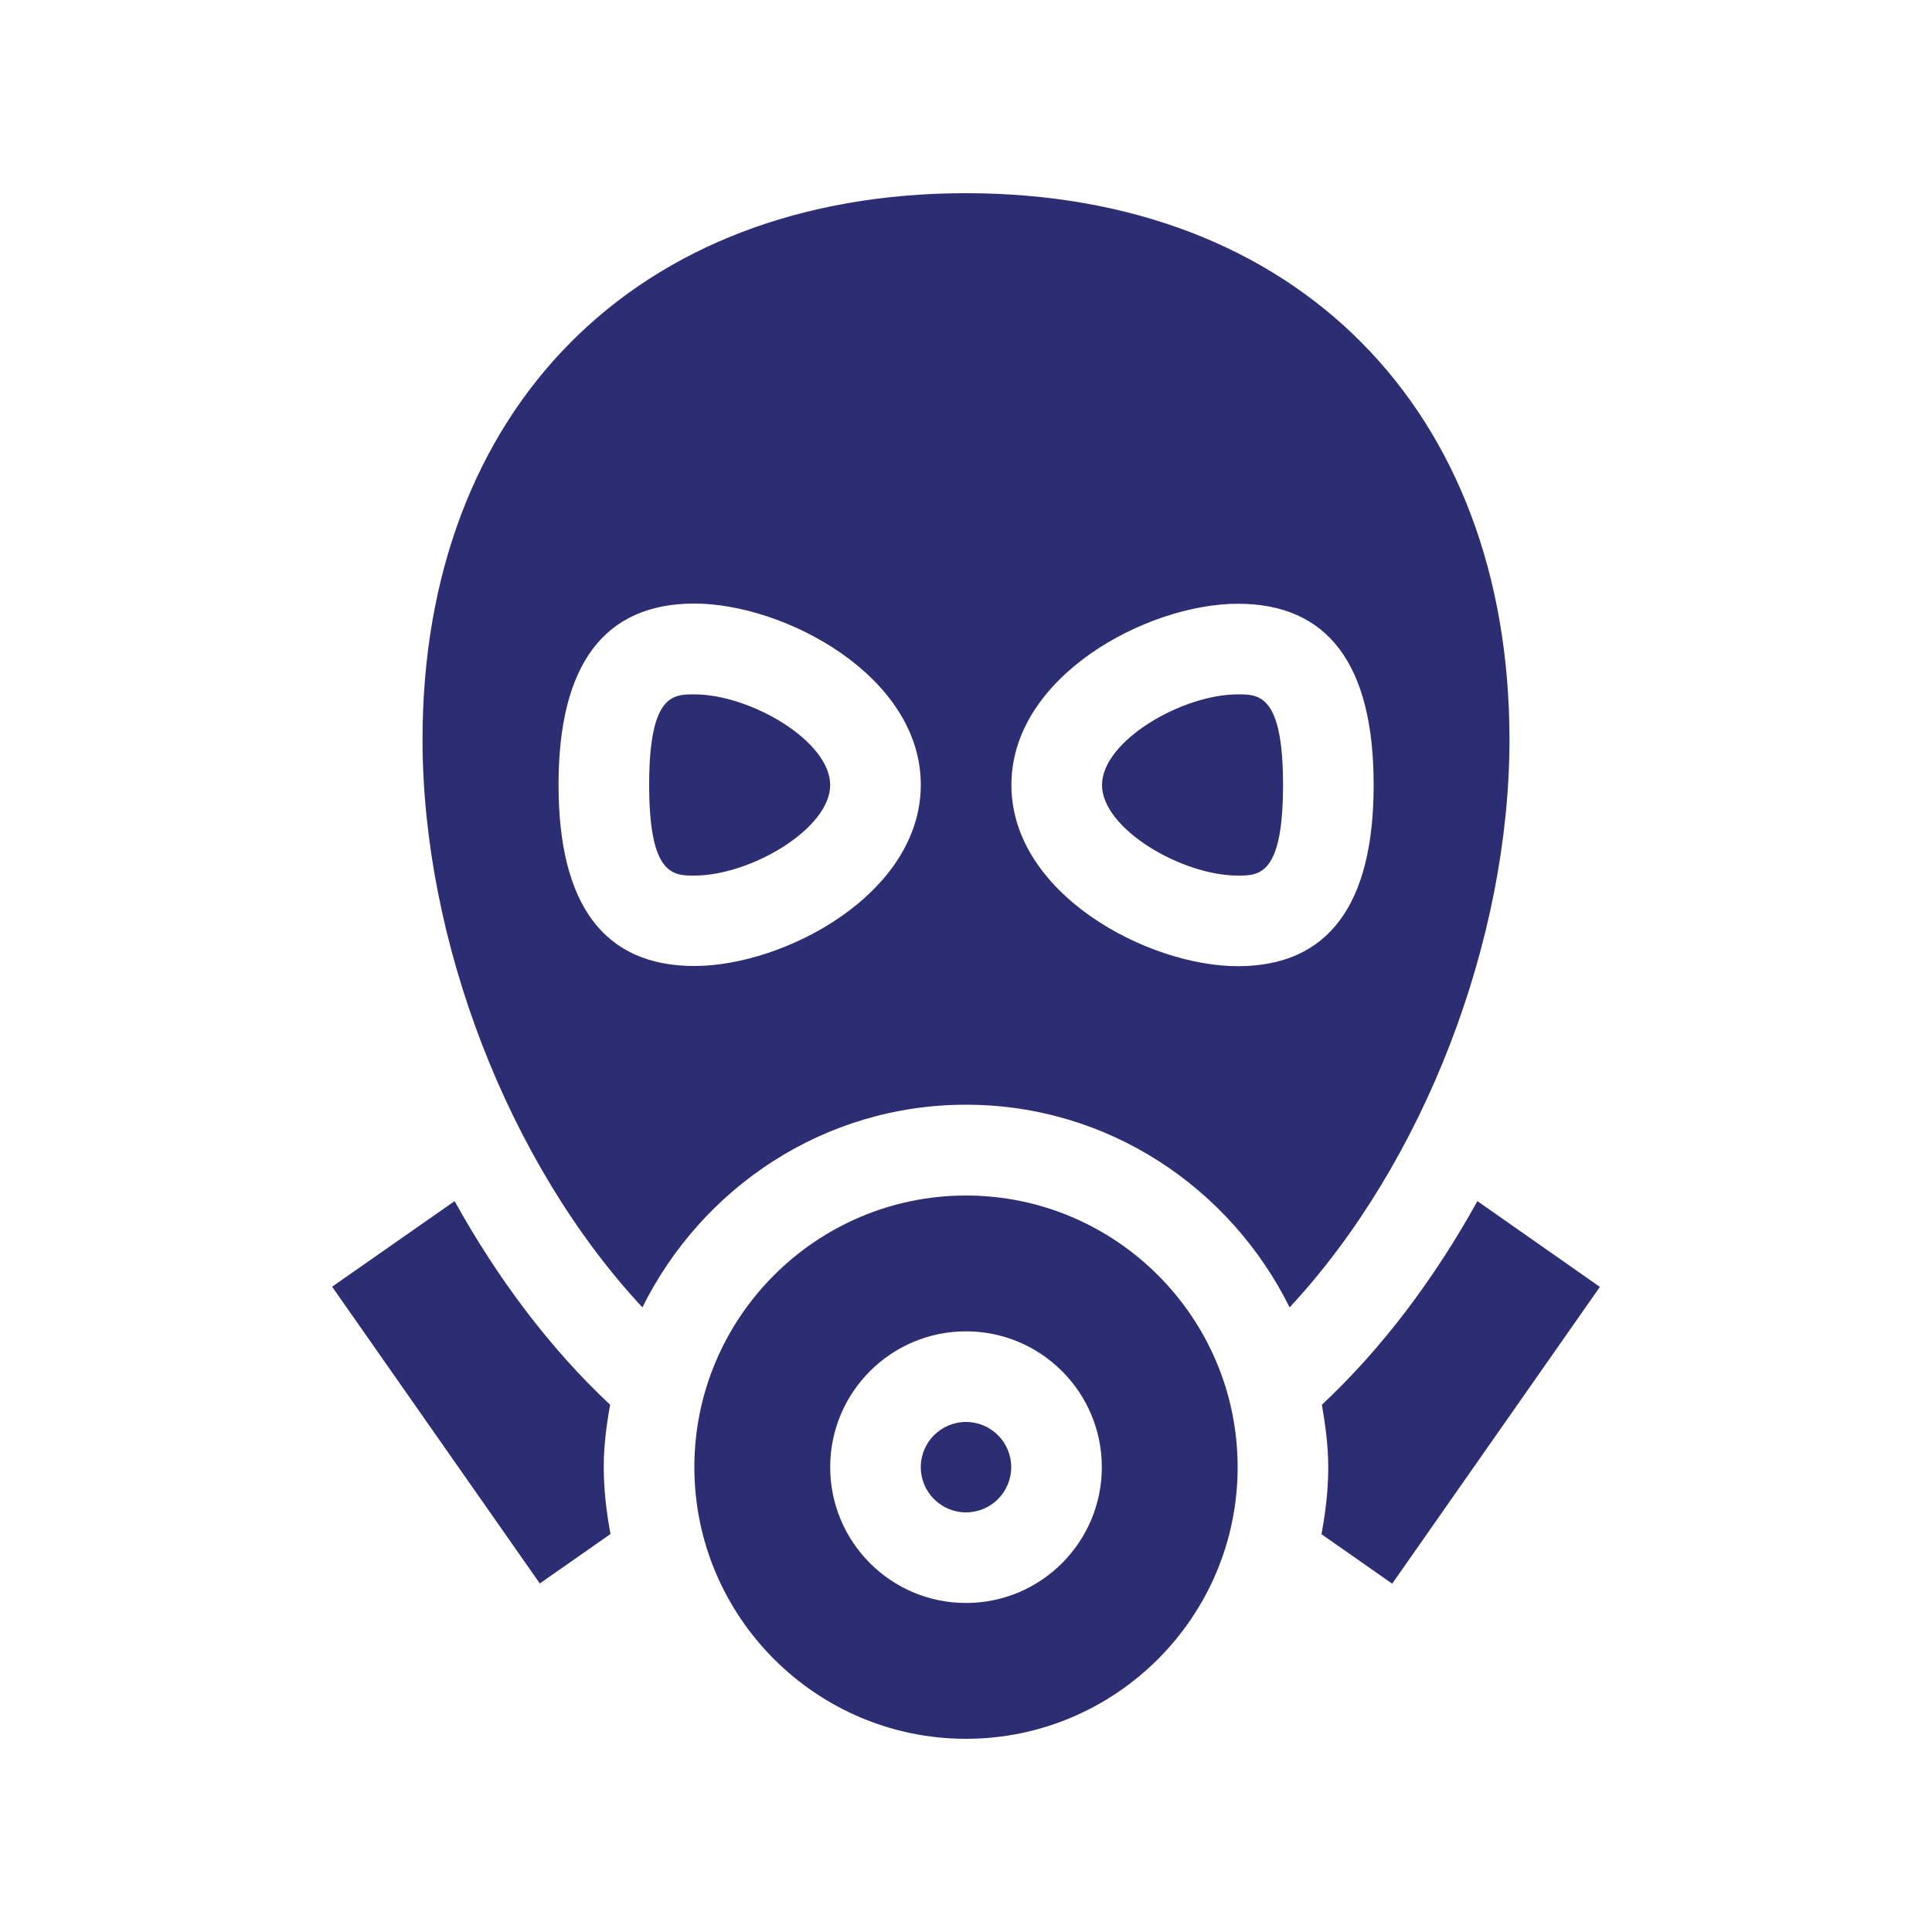
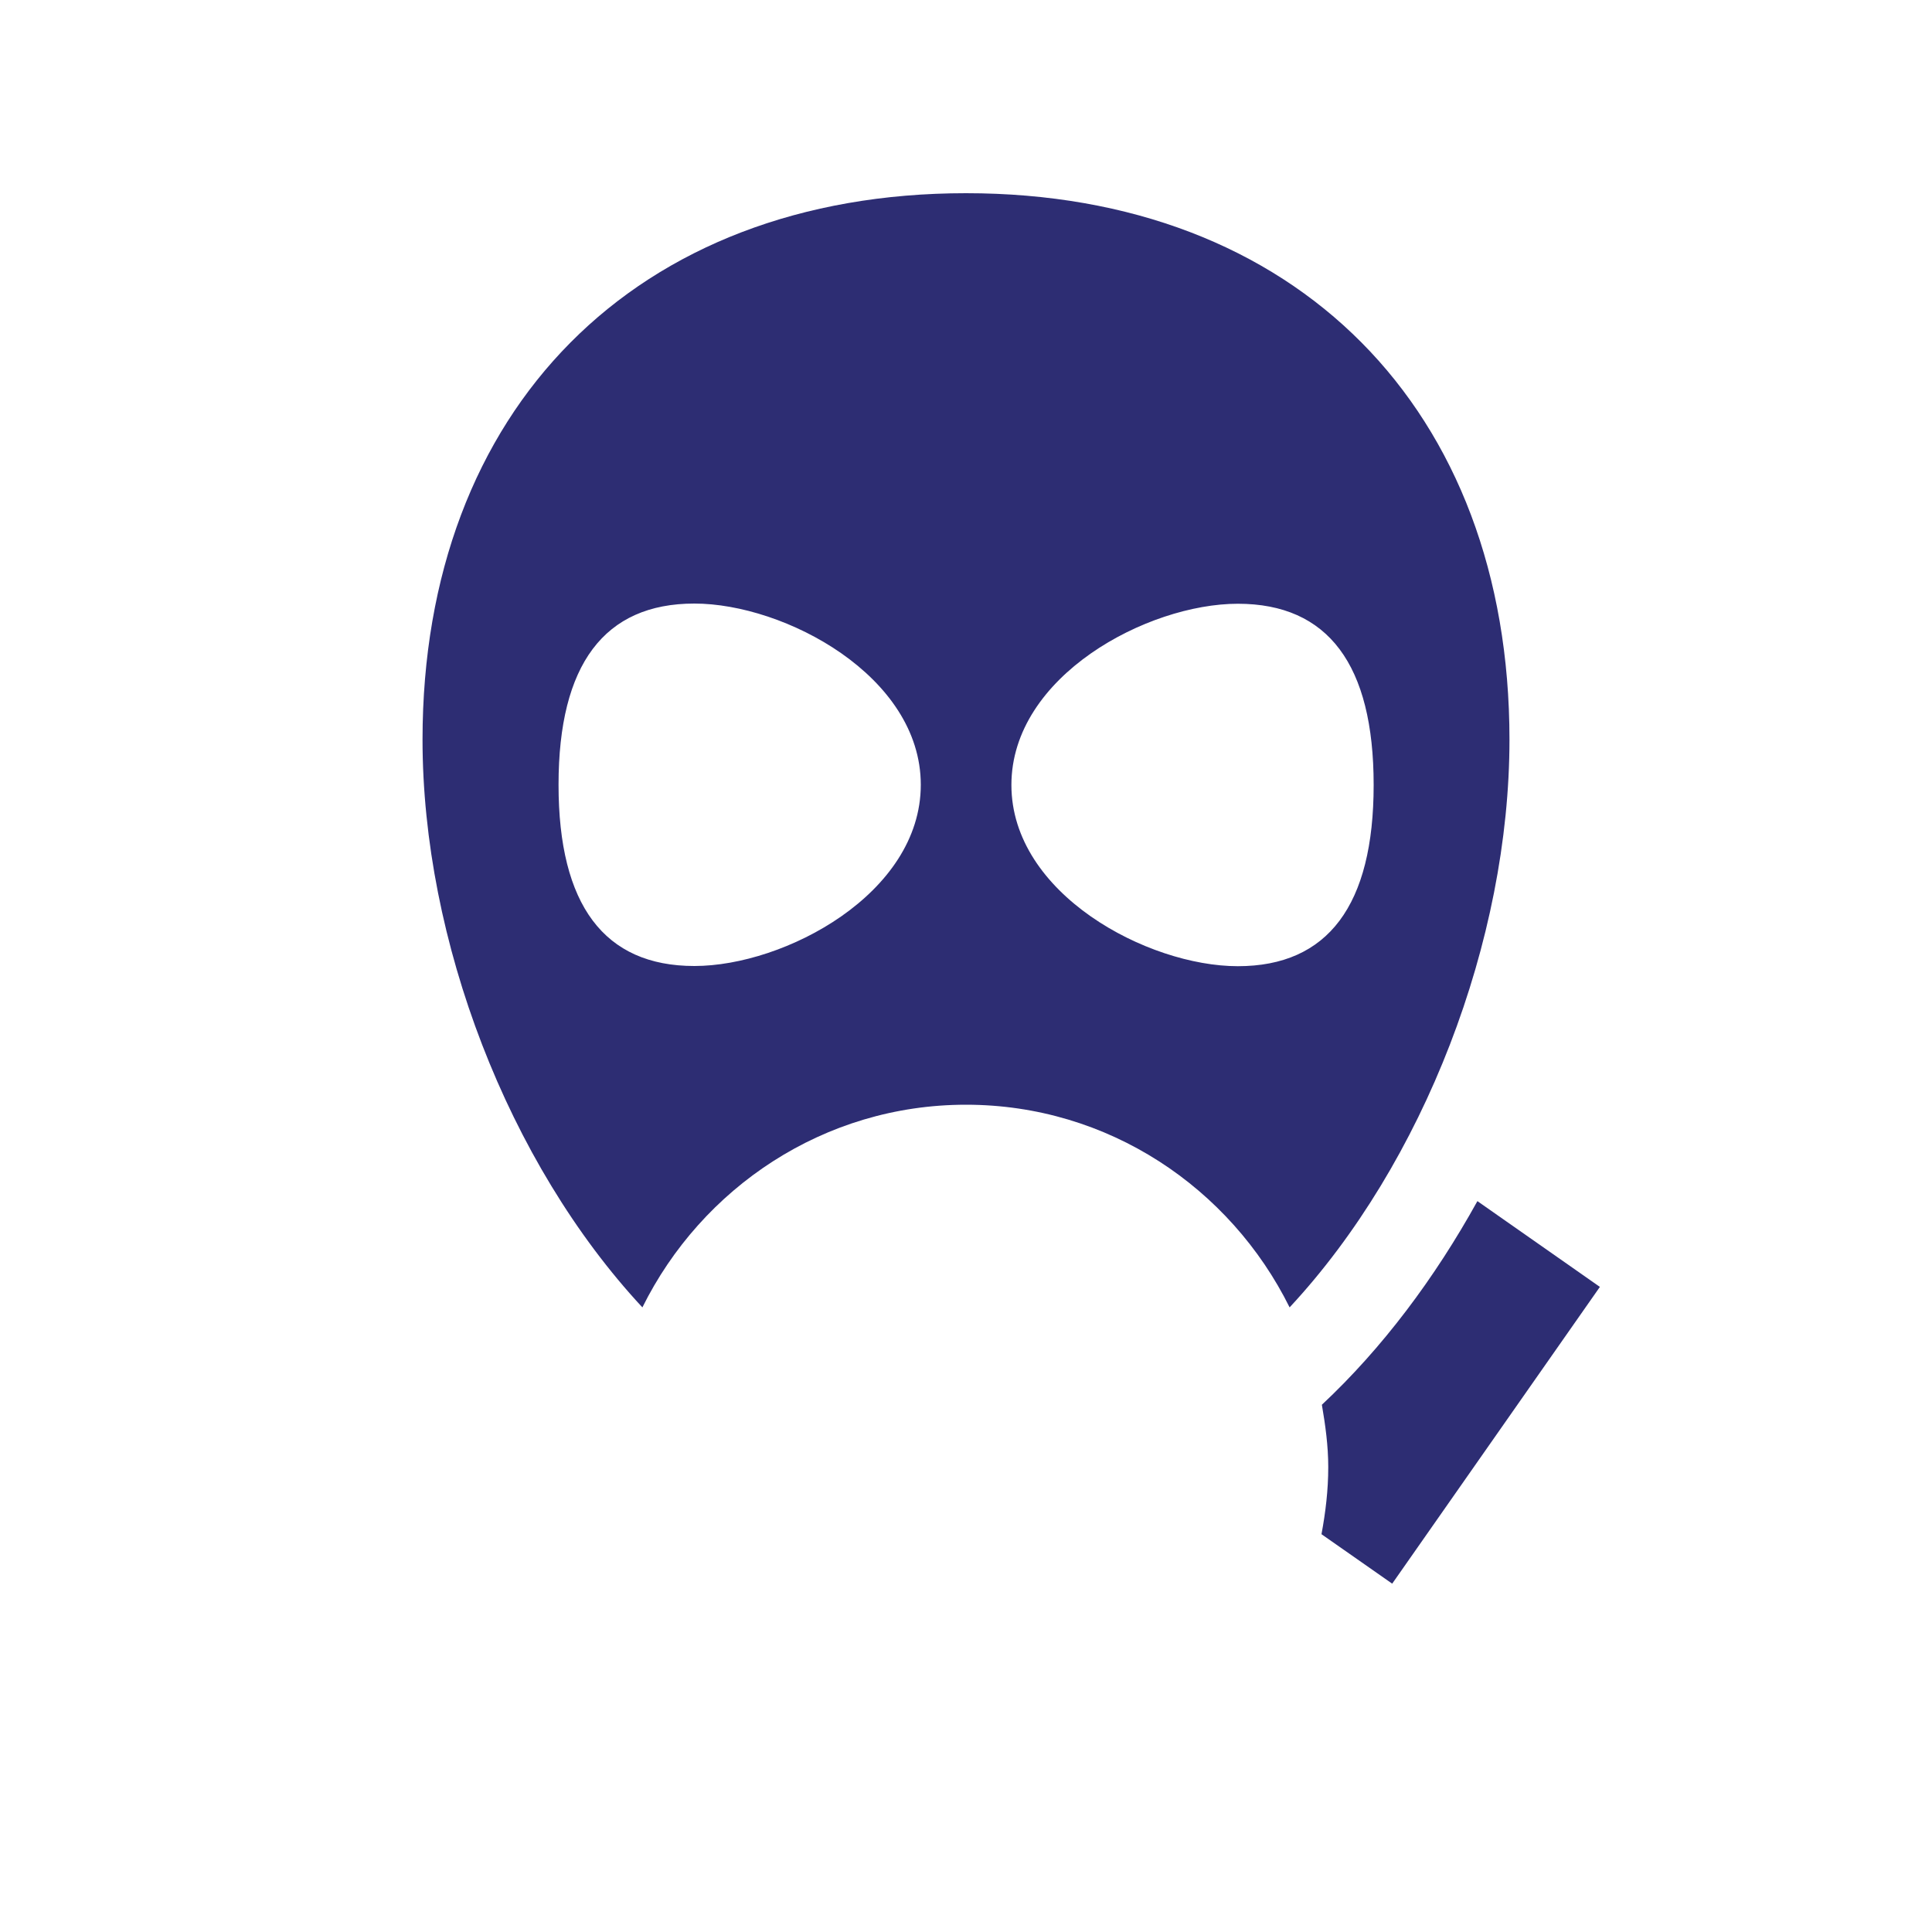
<svg xmlns="http://www.w3.org/2000/svg" id="Layer_1" data-name="Layer 1" viewBox="0 0 100 100">
  <defs>
    <style>
      .cls-1 {
        fill: #2d2d73;
      }
    </style>
  </defs>
-   <circle class="cls-1" cx="50" cy="75.94" r="2.34" />
-   <path class="cls-1" d="M50,61.88c-7.75,0-14.06,6.31-14.06,14.06s6.31,14.06,14.06,14.06,14.06-6.31,14.06-14.06-6.31-14.06-14.06-14.06ZM50,82.97c-3.88,0-7.03-3.15-7.03-7.03s3.15-7.03,7.03-7.03,7.03,3.15,7.03,7.03-3.15,7.03-7.03,7.03Z" />
  <path class="cls-1" d="M72.06,81.97l10.75-15.36-6.34-4.44c-2.21,3.99-4.91,7.6-8.05,10.54.18,1.05.33,2.12.33,3.23,0,1.19-.14,2.34-.35,3.47l3.66,2.56h0Z" />
-   <path class="cls-1" d="M31.6,79.4c-.21-1.12-.35-2.28-.35-3.46,0-1.11.14-2.17.33-3.23-3.14-2.94-5.84-6.56-8.05-10.54l-6.34,4.43,10.75,15.36,3.66-2.56h0Z" />
-   <path class="cls-1" d="M64.07,35.94c-2.9,0-7.03,2.42-7.03,4.69s4.13,4.69,7.03,4.69c1.1,0,2.34,0,2.34-4.69s-1.25-4.69-2.34-4.69Z" />
  <path class="cls-1" d="M78.13,38.28c0-17.09-11.04-28.28-28.13-28.28s-28.13,11.19-28.13,28.28c0,10.39,4.43,21.92,11.38,29.39,3.07-6.19,9.39-10.49,16.75-10.49s13.68,4.3,16.75,10.49c6.95-7.47,11.38-19,11.38-29.39h0ZM35.94,50c-4.66,0-7.03-3.15-7.03-9.38s2.37-9.38,7.03-9.38,11.72,3.74,11.72,9.38-7.05,9.38-11.72,9.38ZM52.35,40.63c0-5.64,7.05-9.38,11.72-9.38s7.03,3.15,7.03,9.38-2.37,9.38-7.03,9.38-11.72-3.74-11.72-9.38Z" />
-   <path class="cls-1" d="M35.94,35.94c-1.1,0-2.34,0-2.34,4.69s1.25,4.69,2.34,4.69c2.9,0,7.03-2.42,7.03-4.69s-4.13-4.69-7.03-4.69Z" />
</svg>